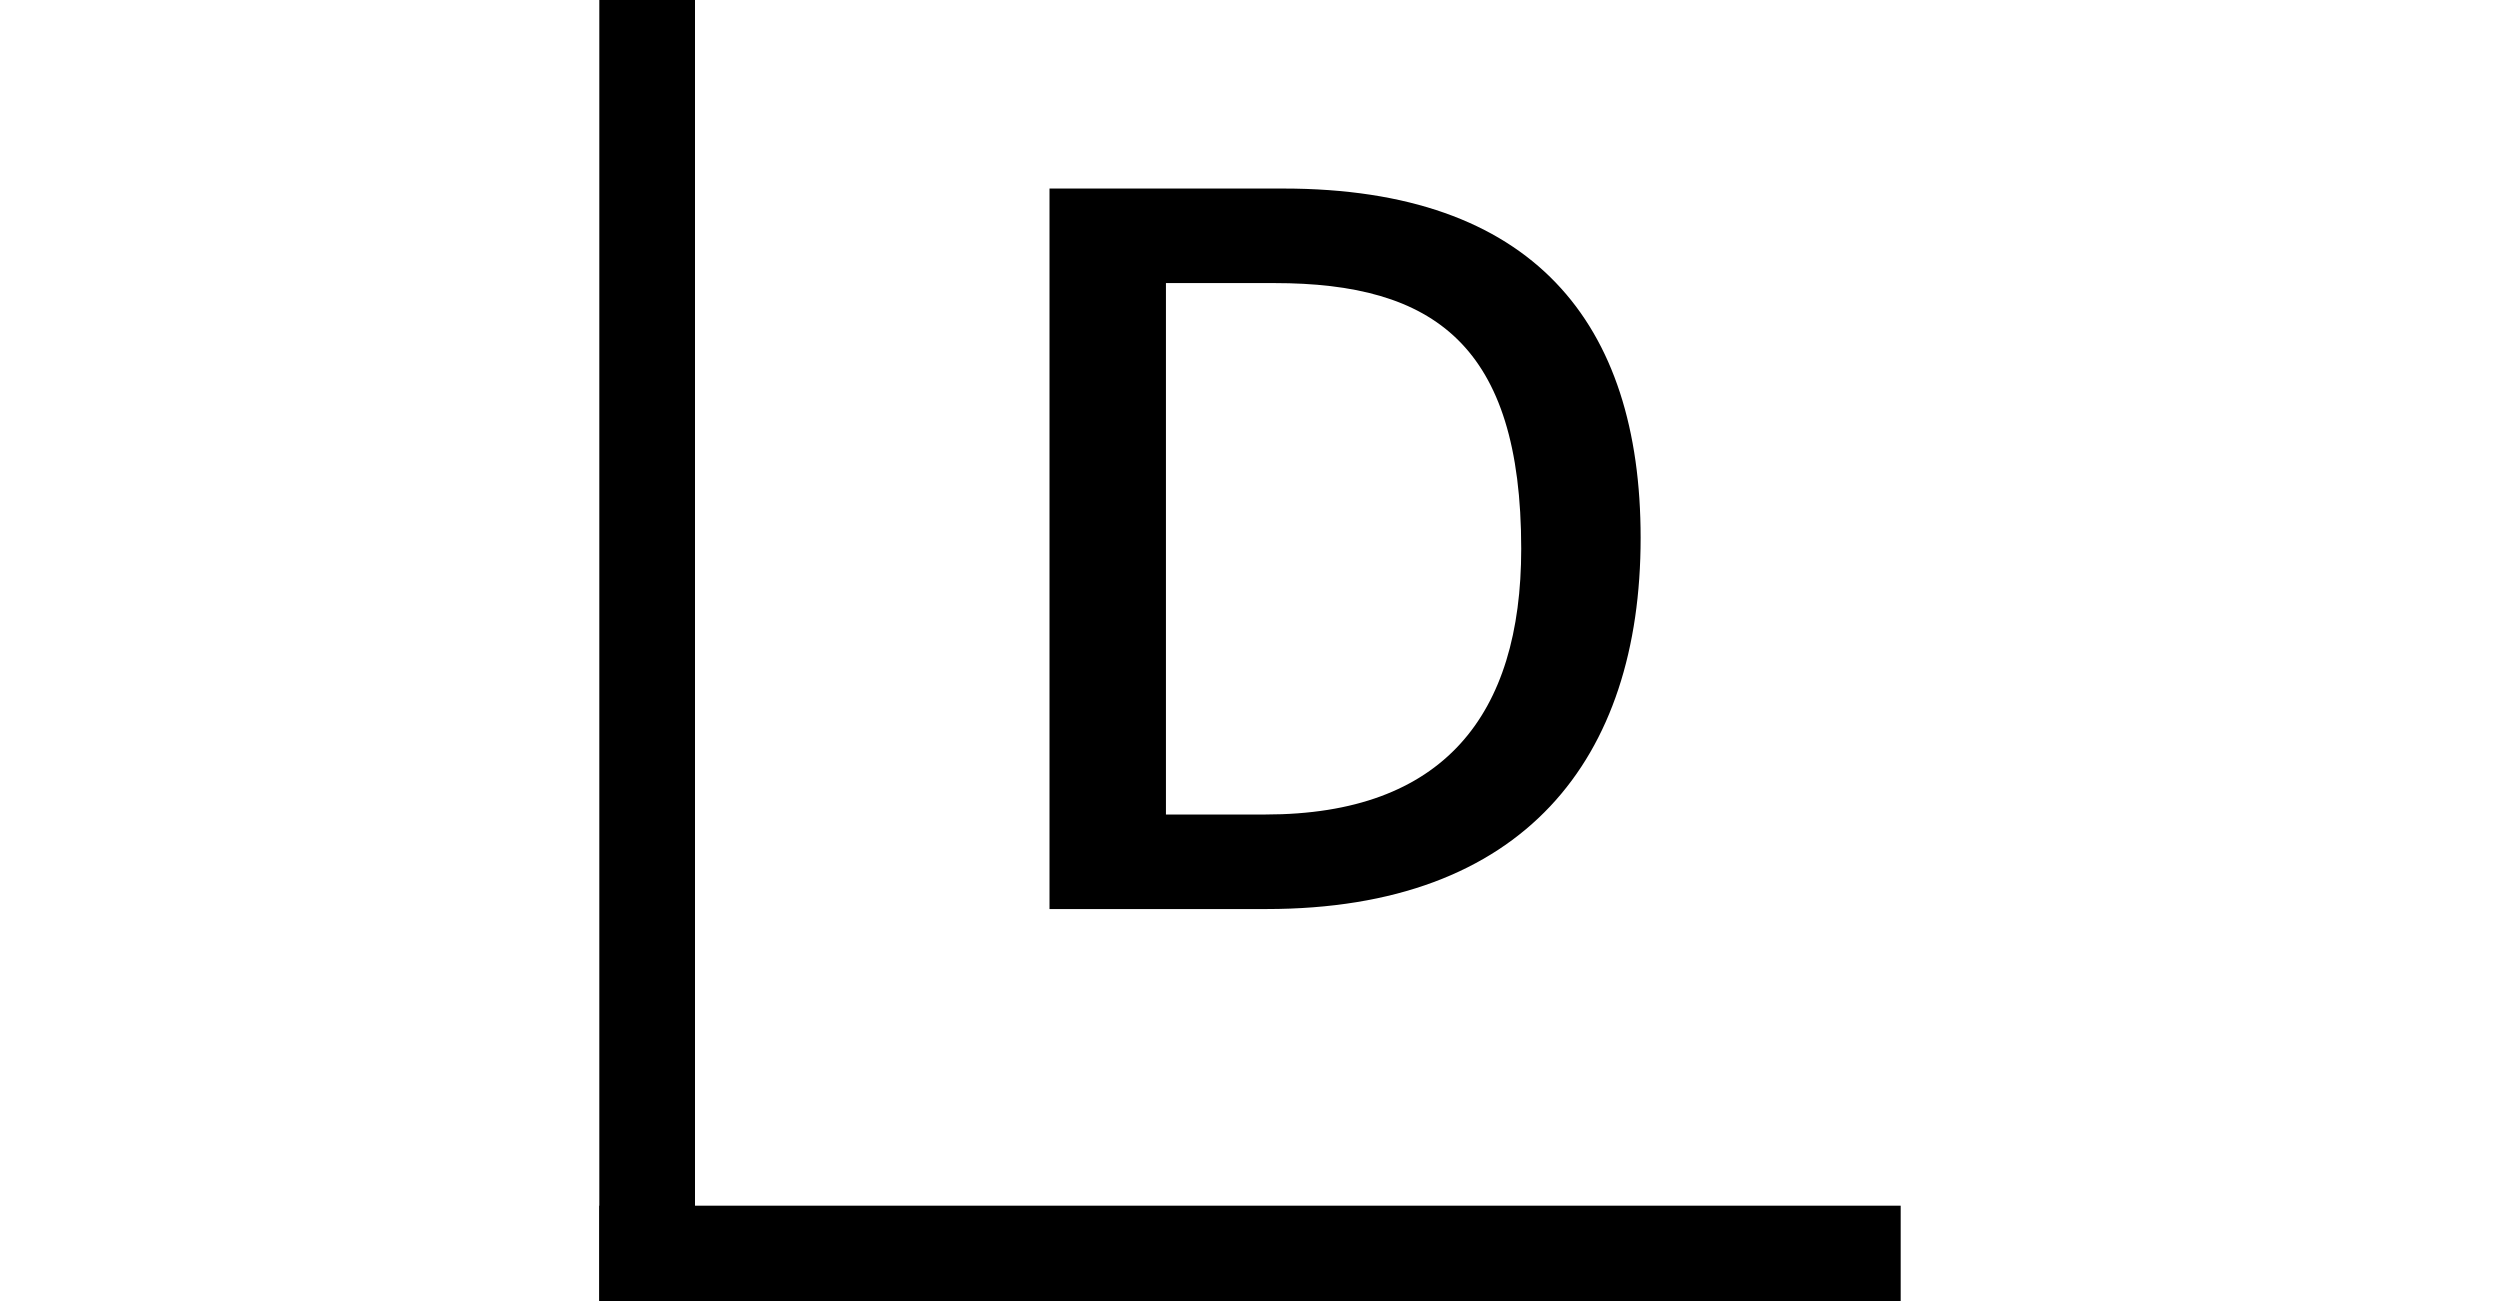
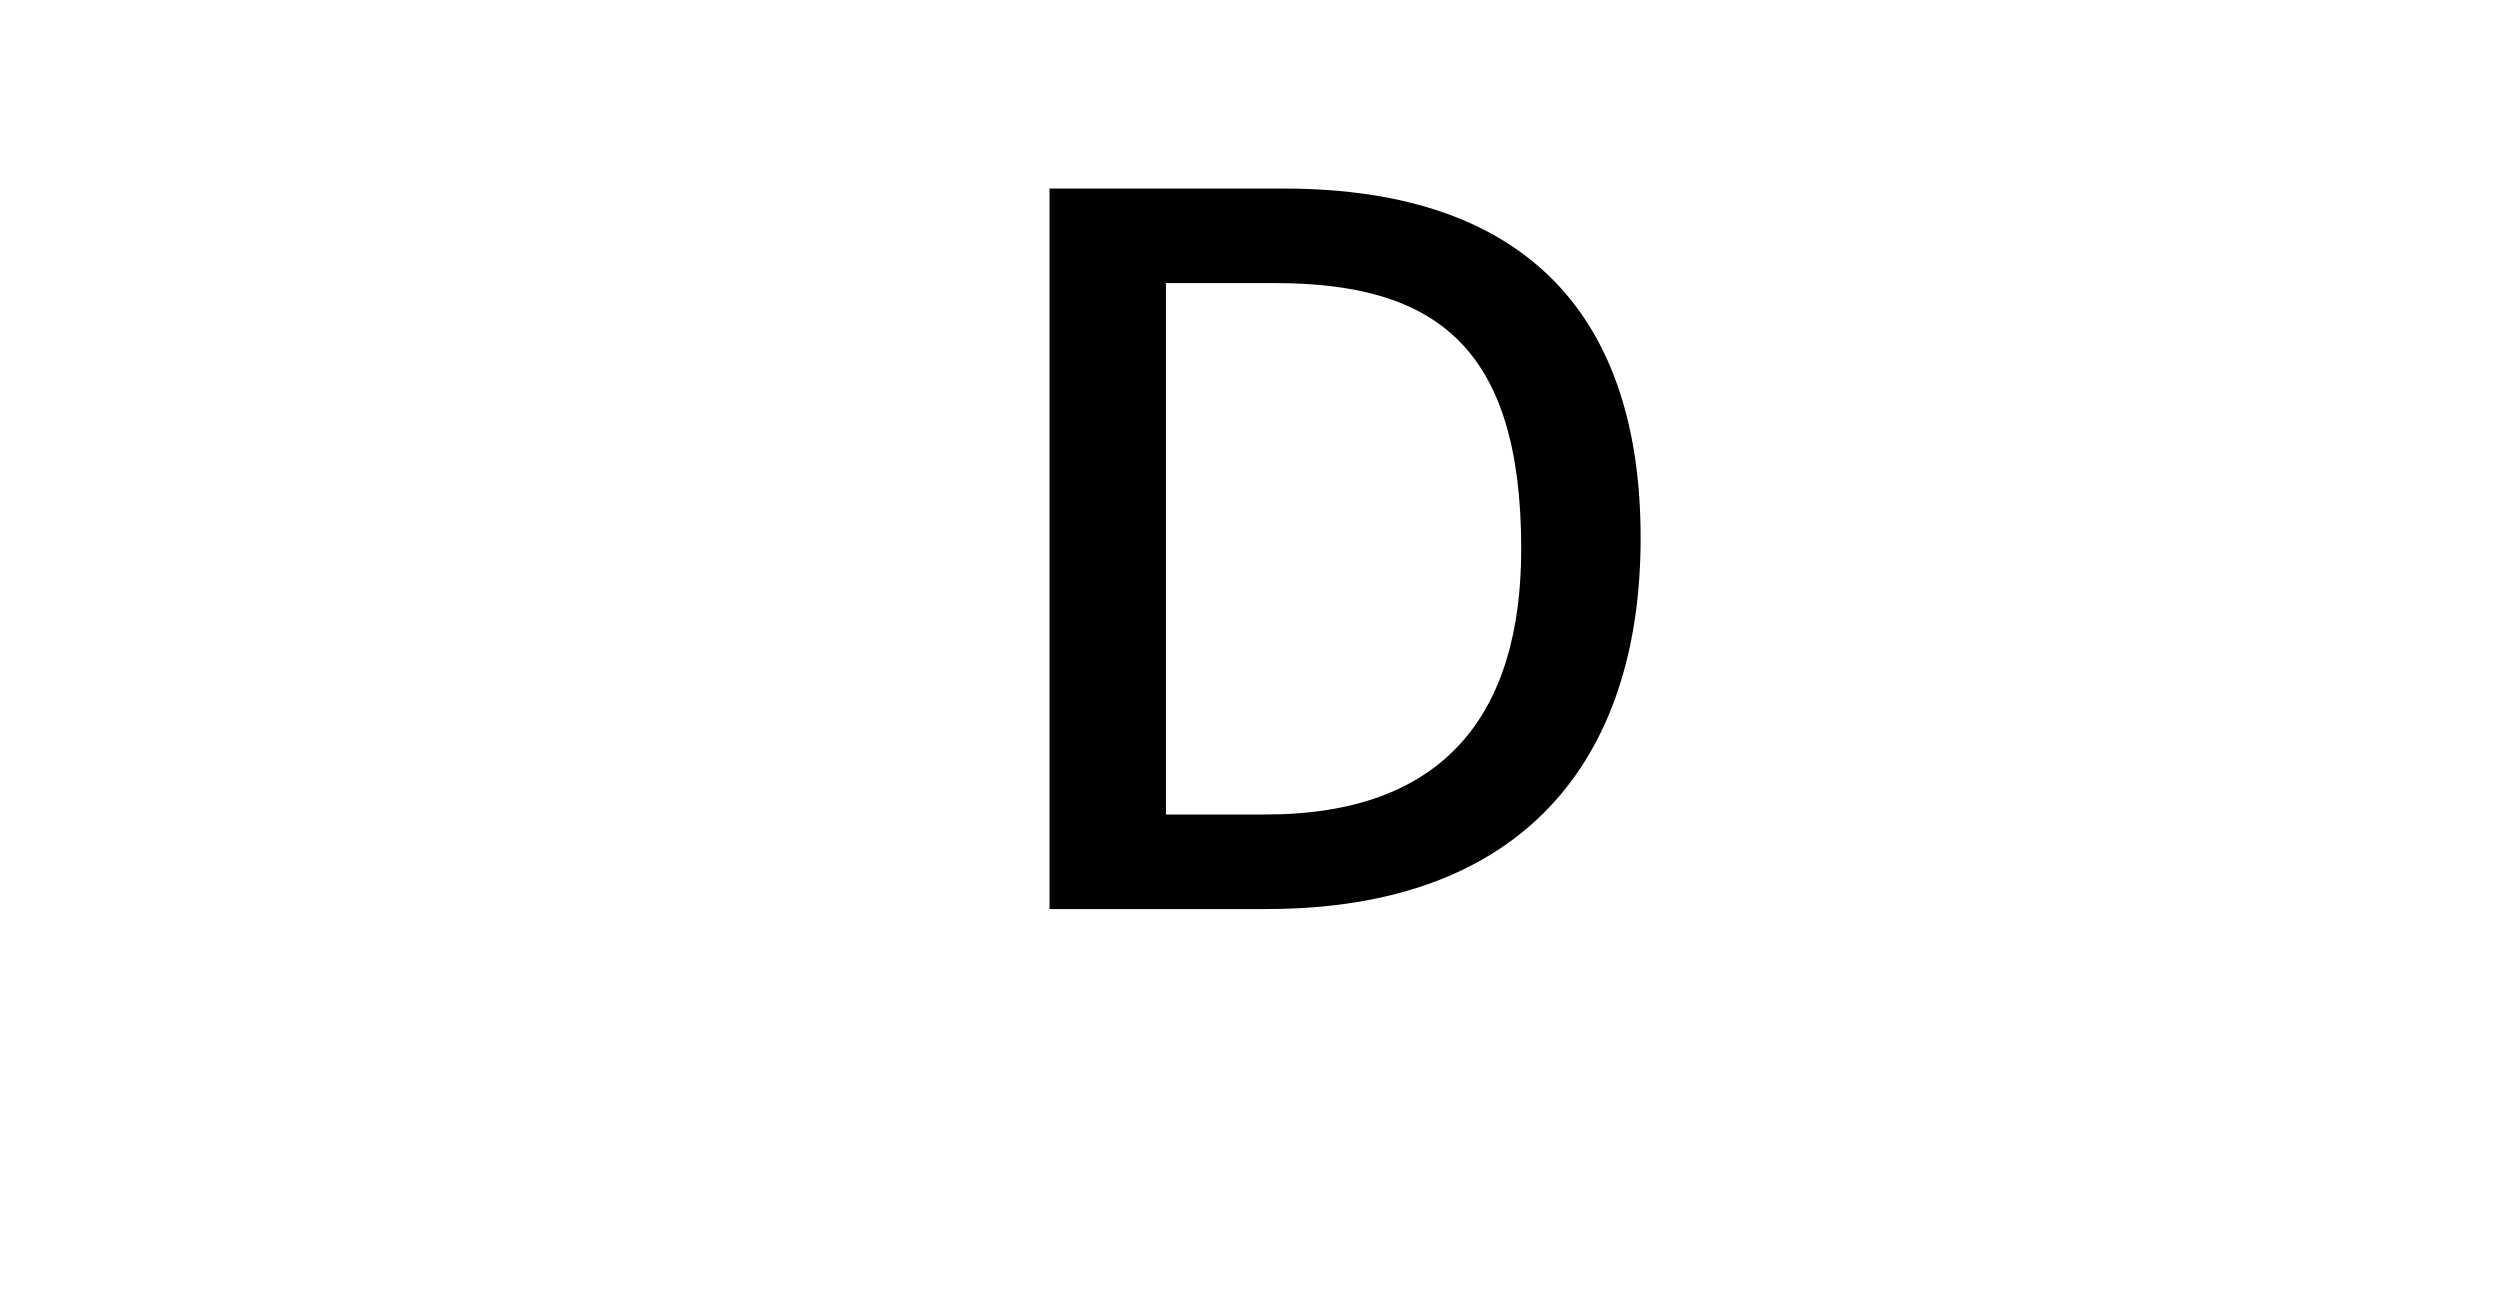
<svg xmlns="http://www.w3.org/2000/svg" width="146" height="76" viewBox="0 0 146 76" fill="none">
-   <path d="M35 0H40.588V76H35V0Z" fill="black" />
-   <path d="M111 70.412V76H35V70.412L111 70.412Z" fill="black" />
  <path d="M73.961 53.088H61.291V11.011H74.949C89.537 11.011 95.813 18.857 95.813 31.41C95.813 44.312 89.014 53.088 73.961 53.088ZM68.091 47.567H73.903C84.306 47.567 88.839 41.755 88.839 32.05C88.839 20.136 83.725 16.532 74.426 16.532H68.091V47.567Z" fill="black" />
</svg>